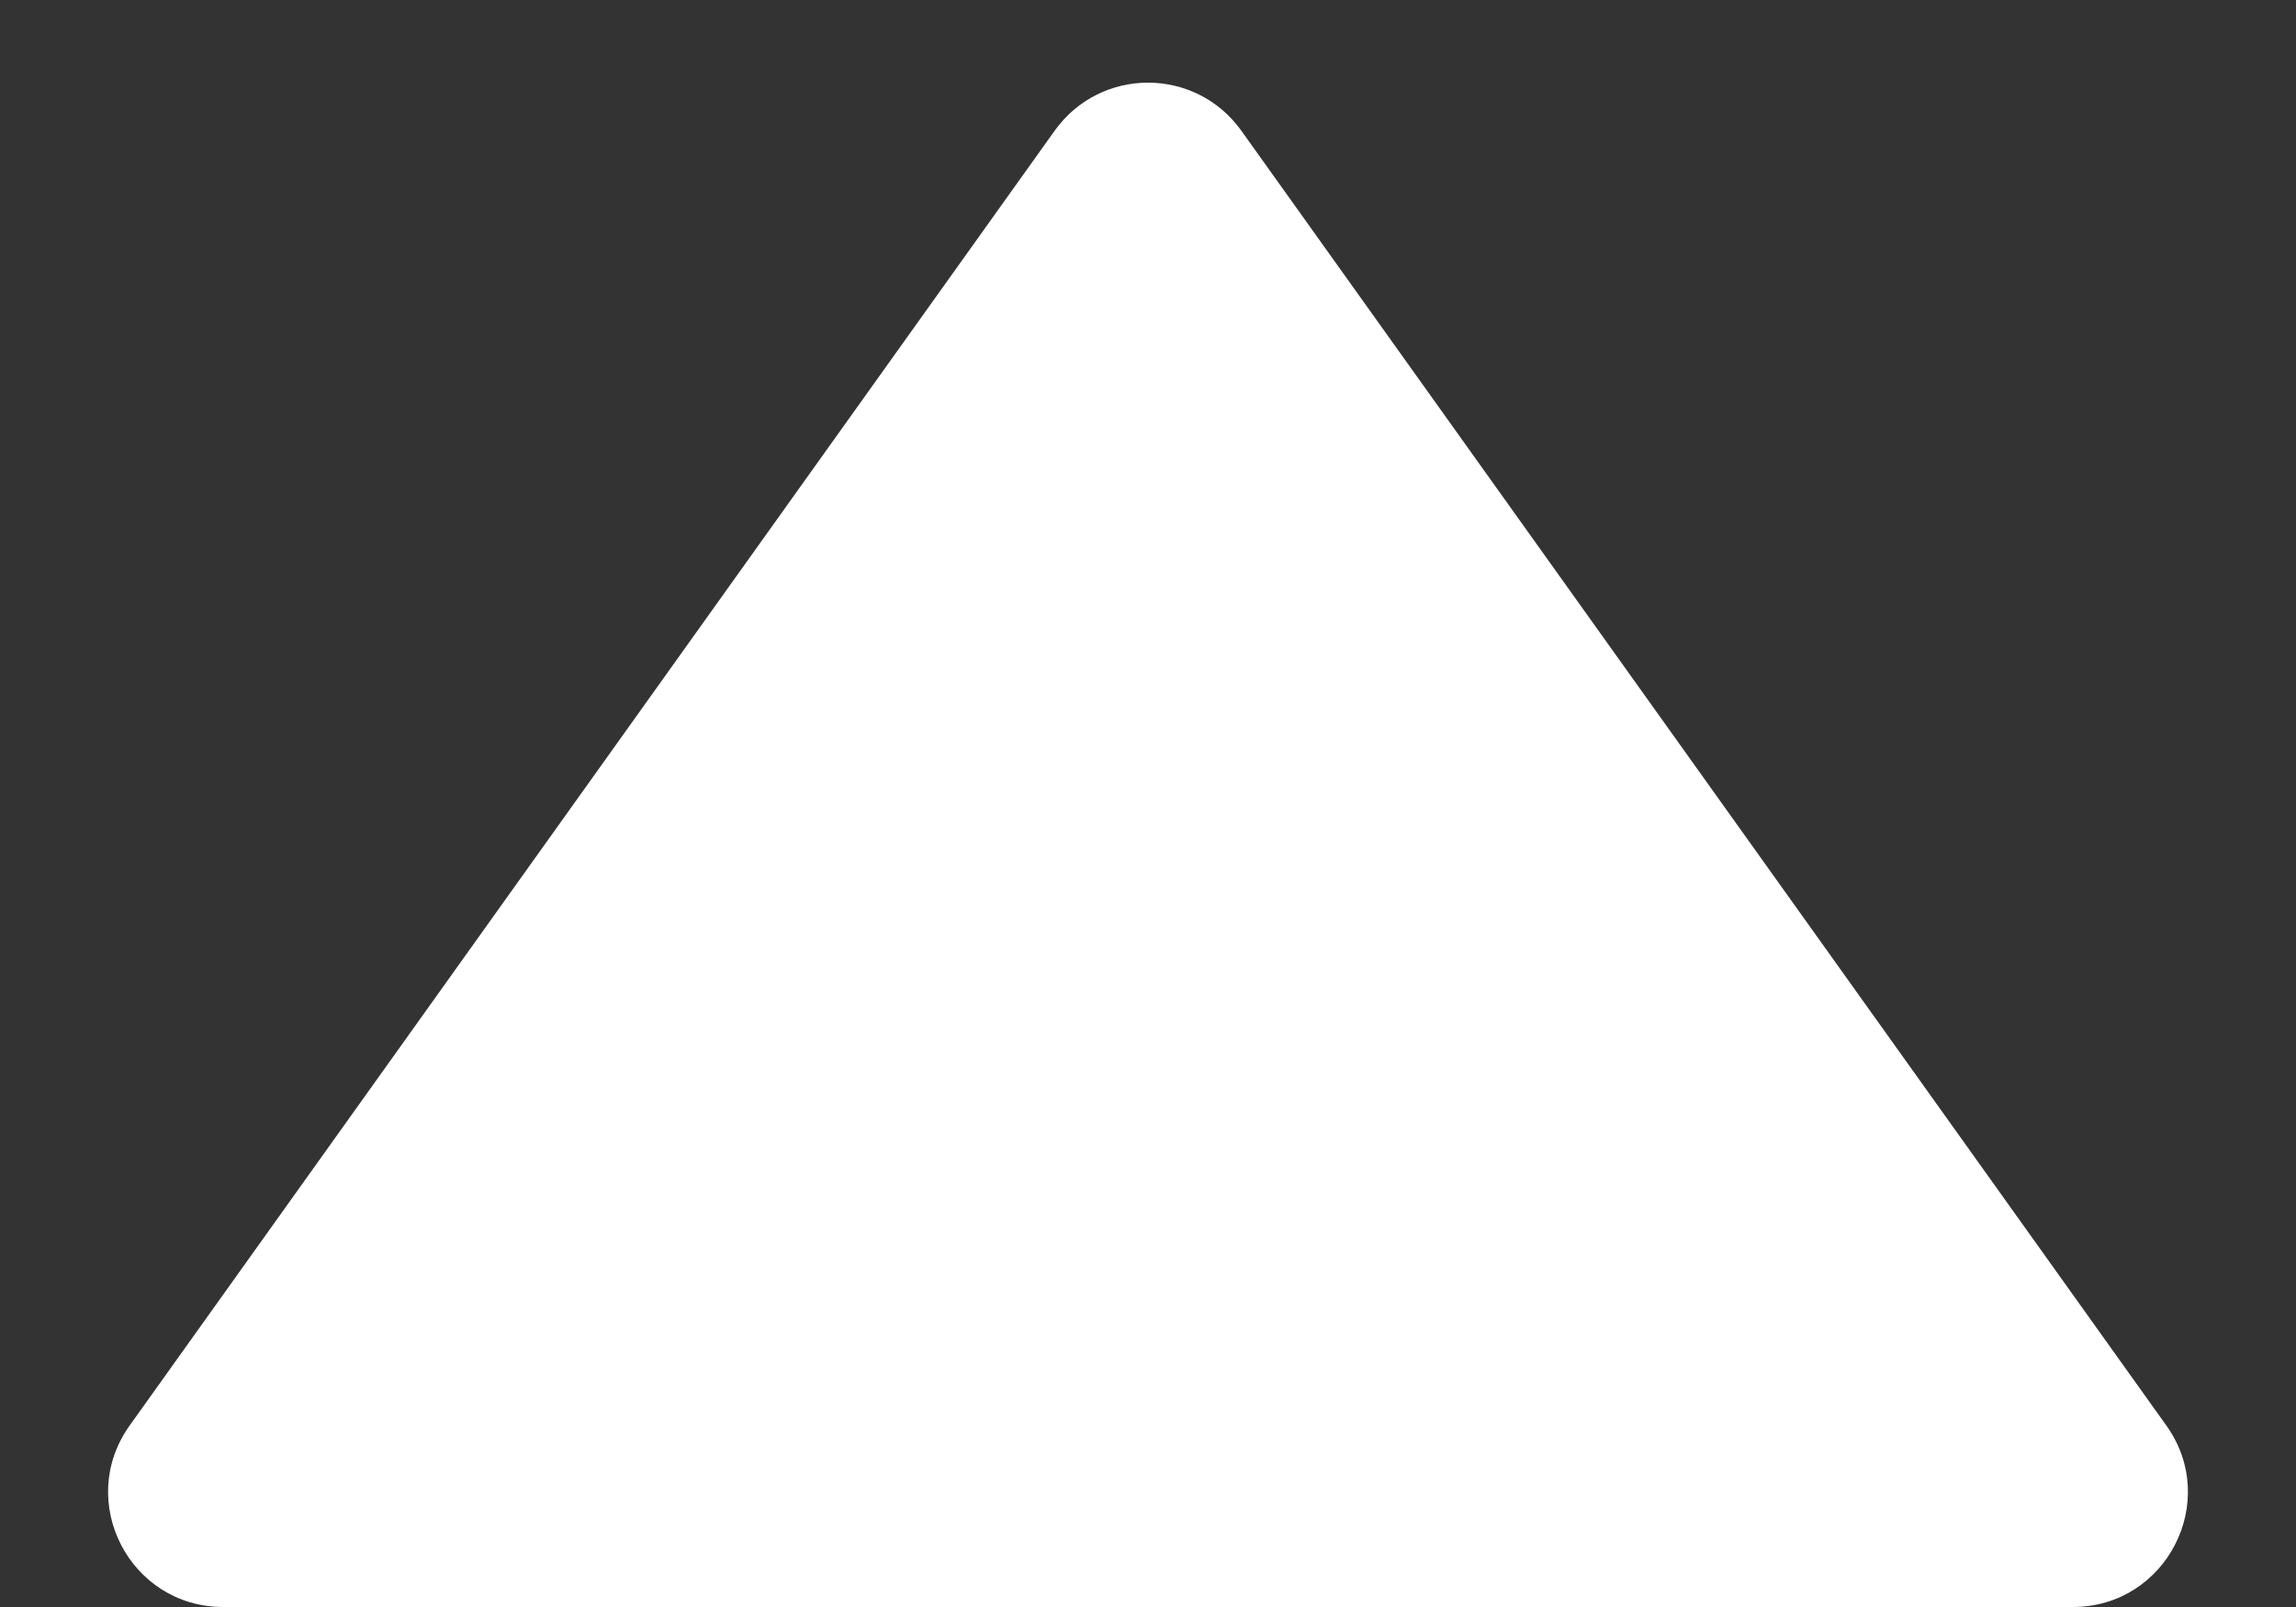
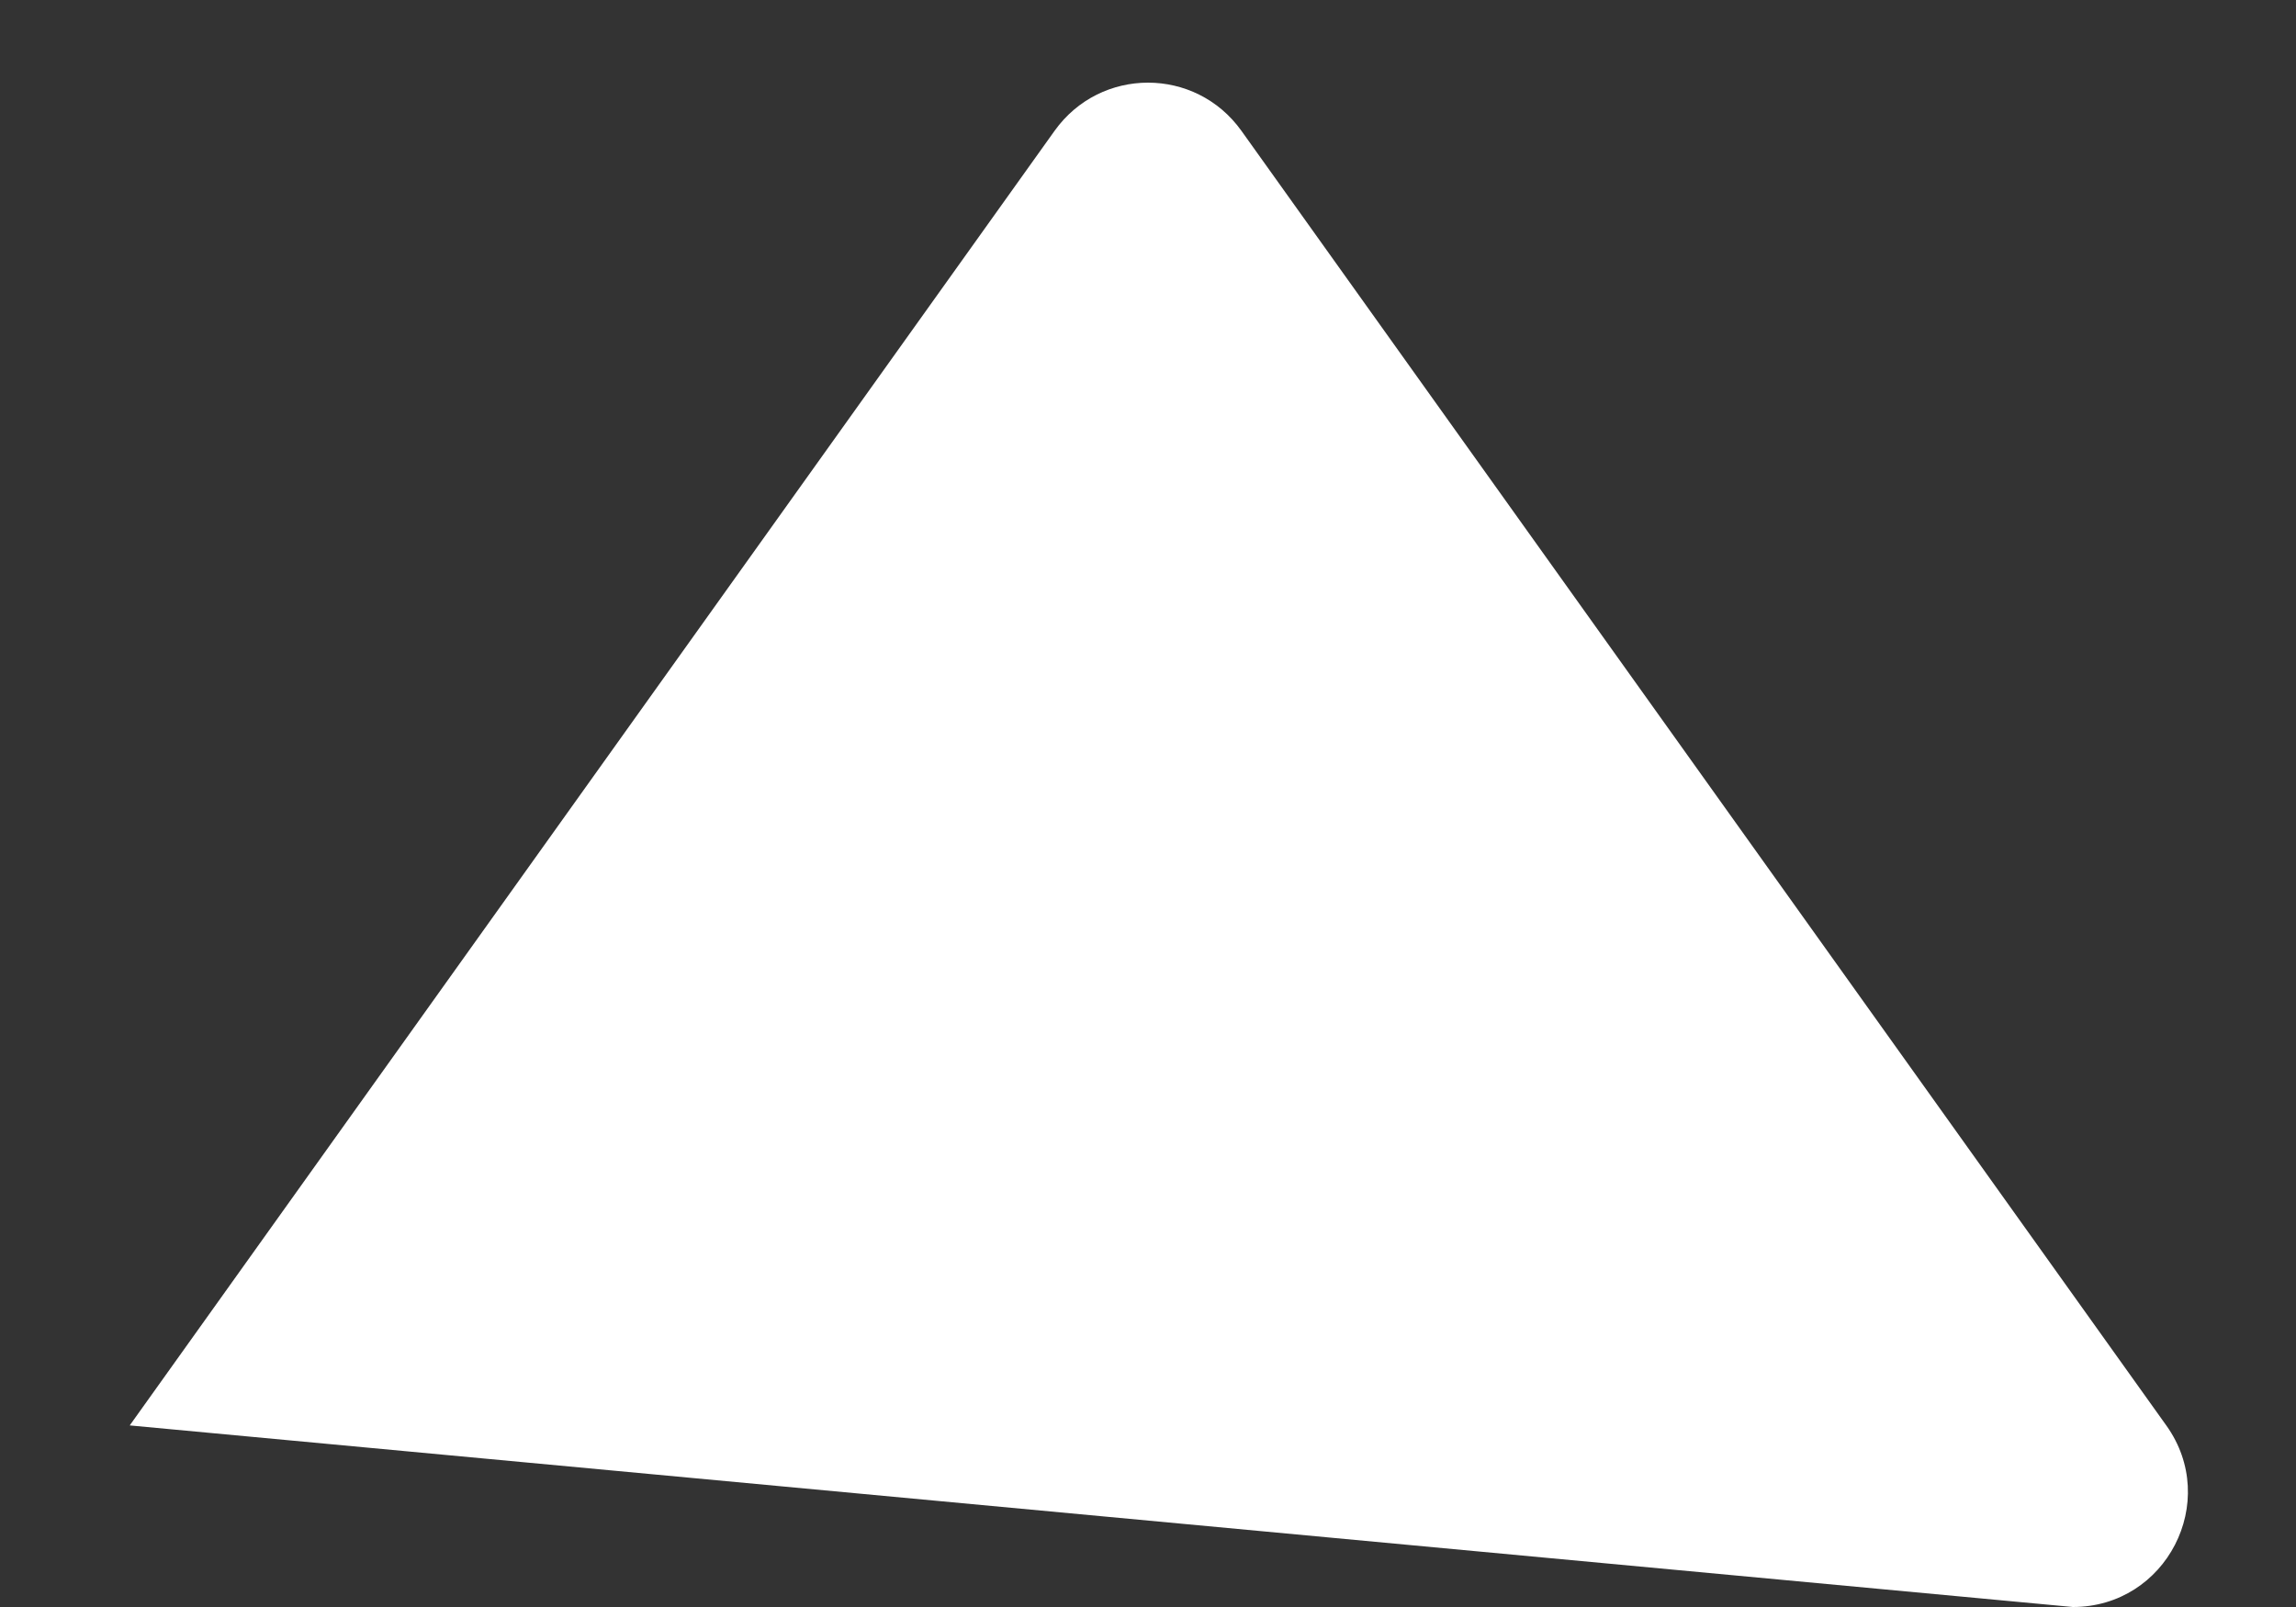
<svg xmlns="http://www.w3.org/2000/svg" width="10" height="7" viewBox="0 0 10 7" fill="none">
  <rect x="0" y="0" width="10" height="7" fill="#333333" stroke="none" />
-   <path d="M5.407 0.57C5.207 0.29 4.793 0.29 4.593 0.57L0.565 6.209C0.328 6.54 0.565 7 0.972 7L9.028 7C9.435 7 9.672 6.54 9.435 6.209L5.407 0.57Z" fill="white" />
+   <path d="M5.407 0.57C5.207 0.29 4.793 0.29 4.593 0.57L0.565 6.209L9.028 7C9.435 7 9.672 6.54 9.435 6.209L5.407 0.57Z" fill="white" />
</svg>